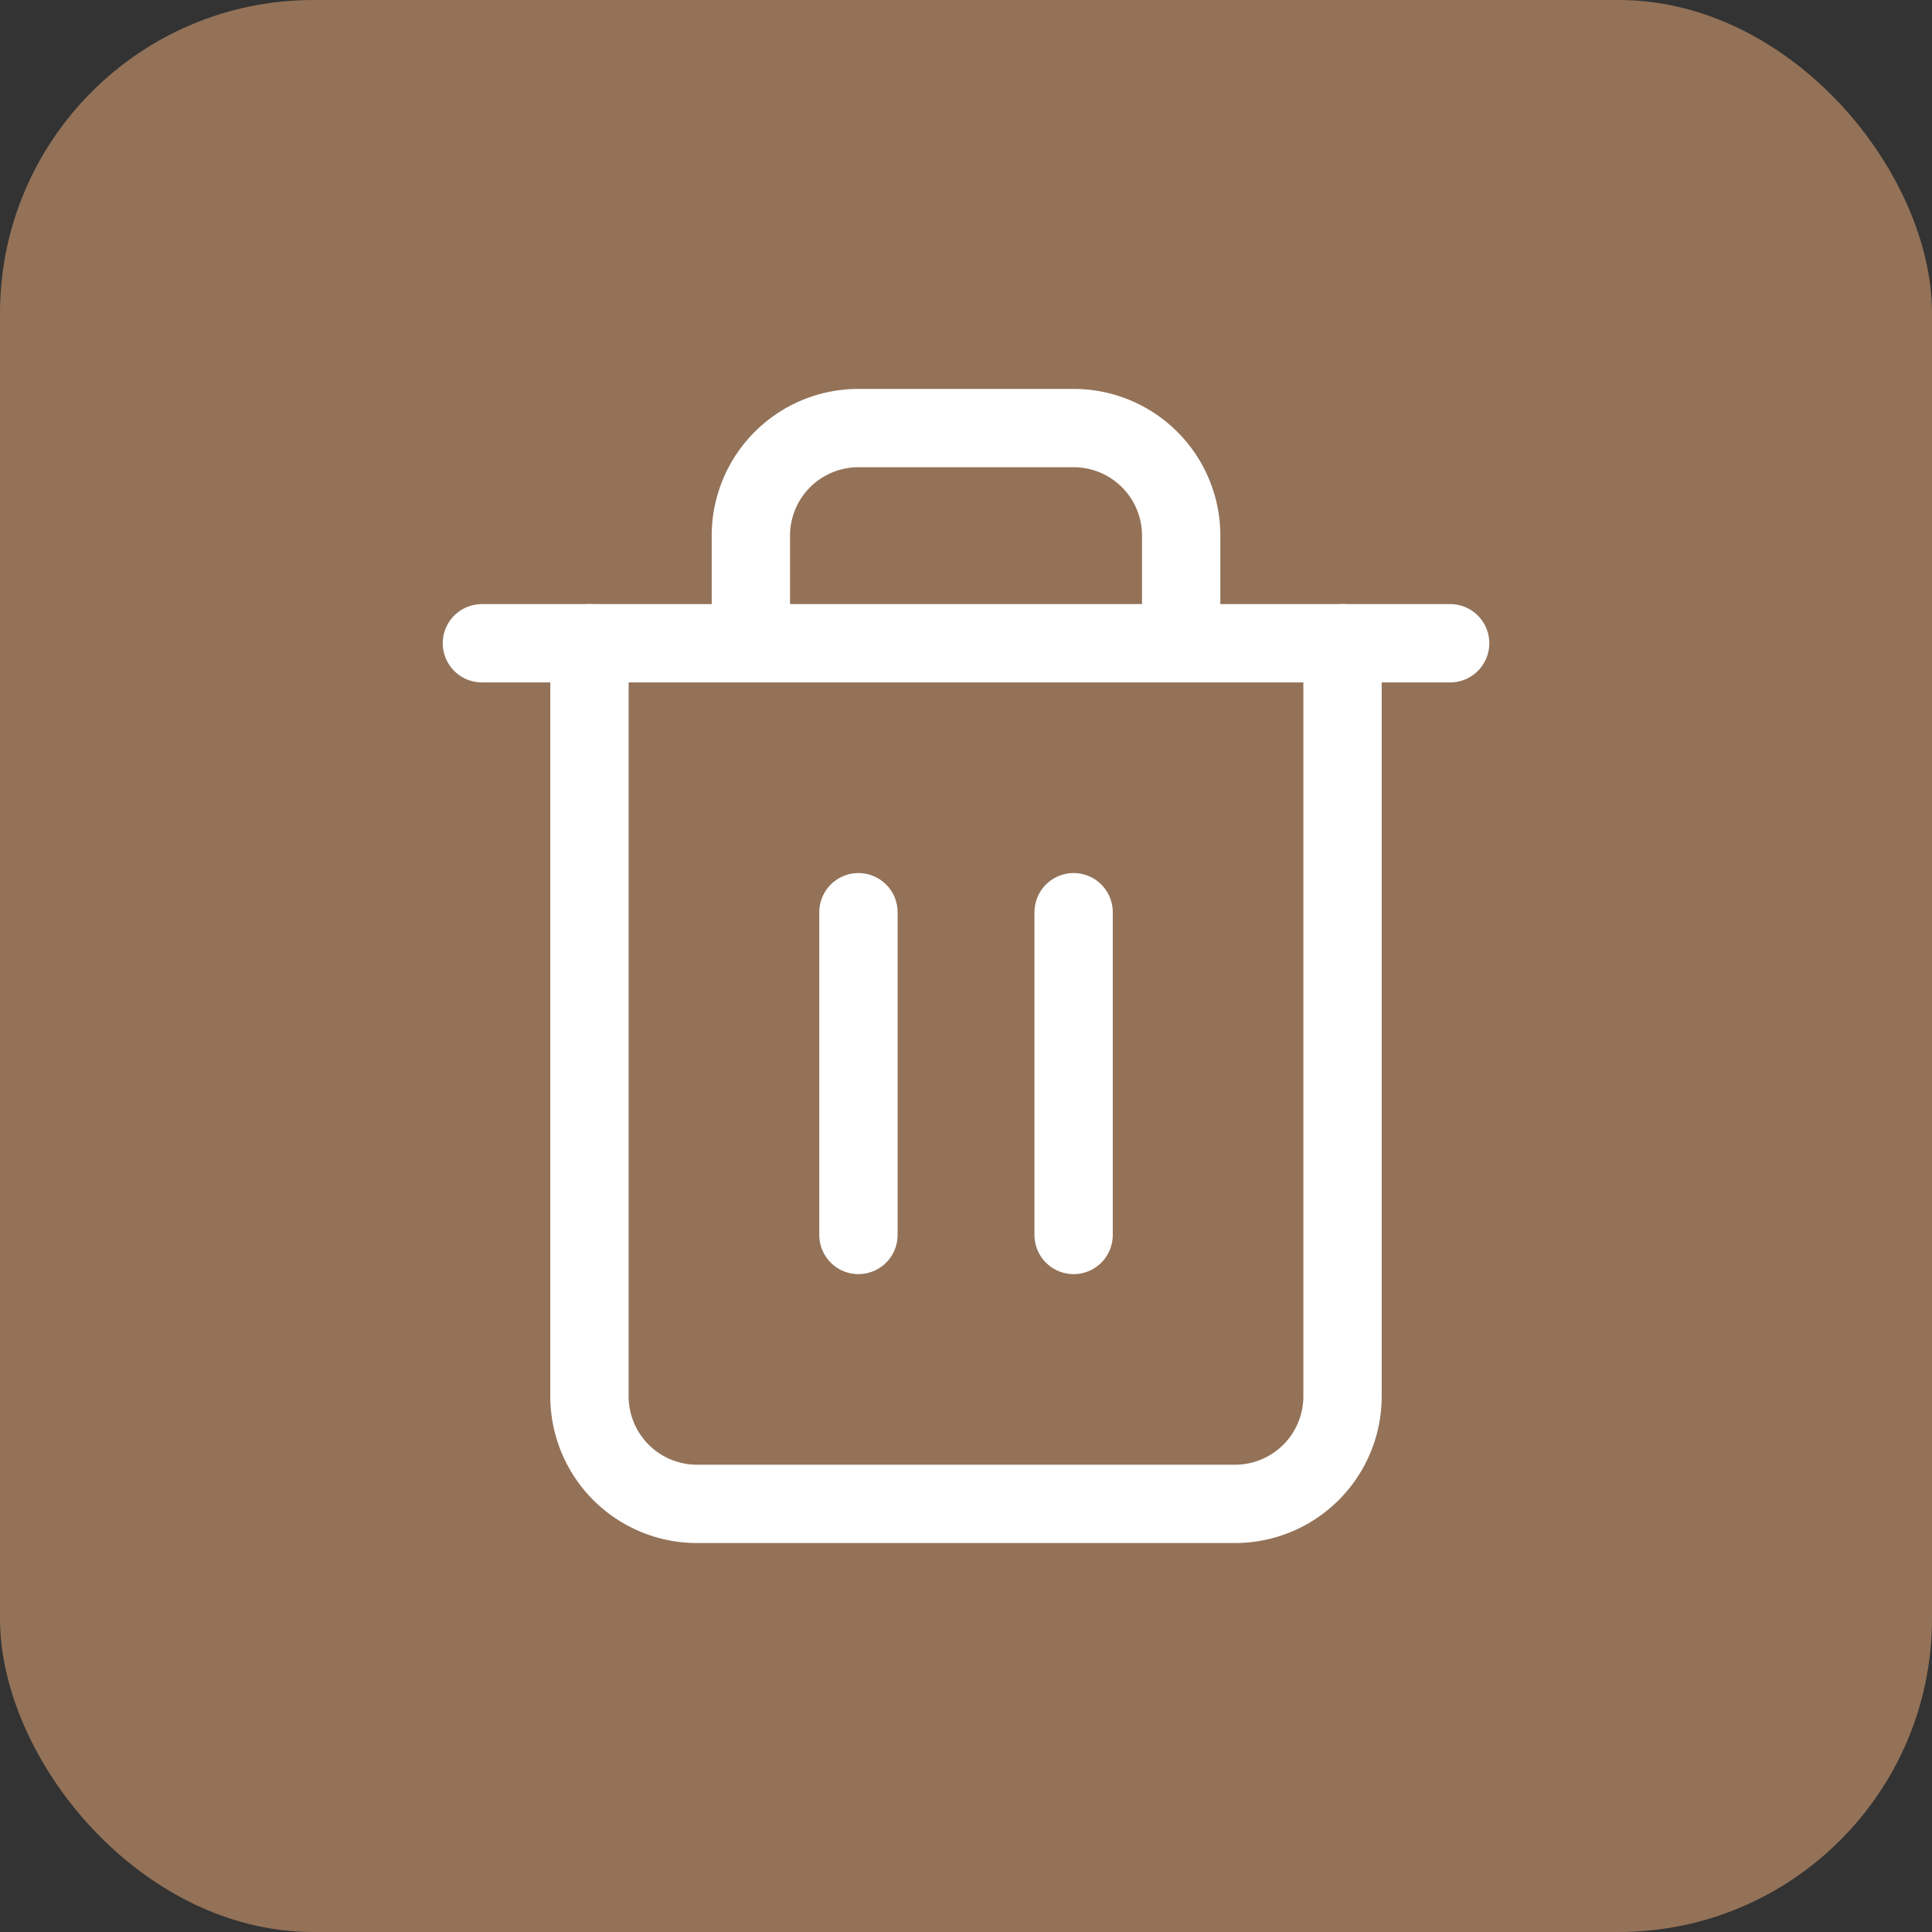
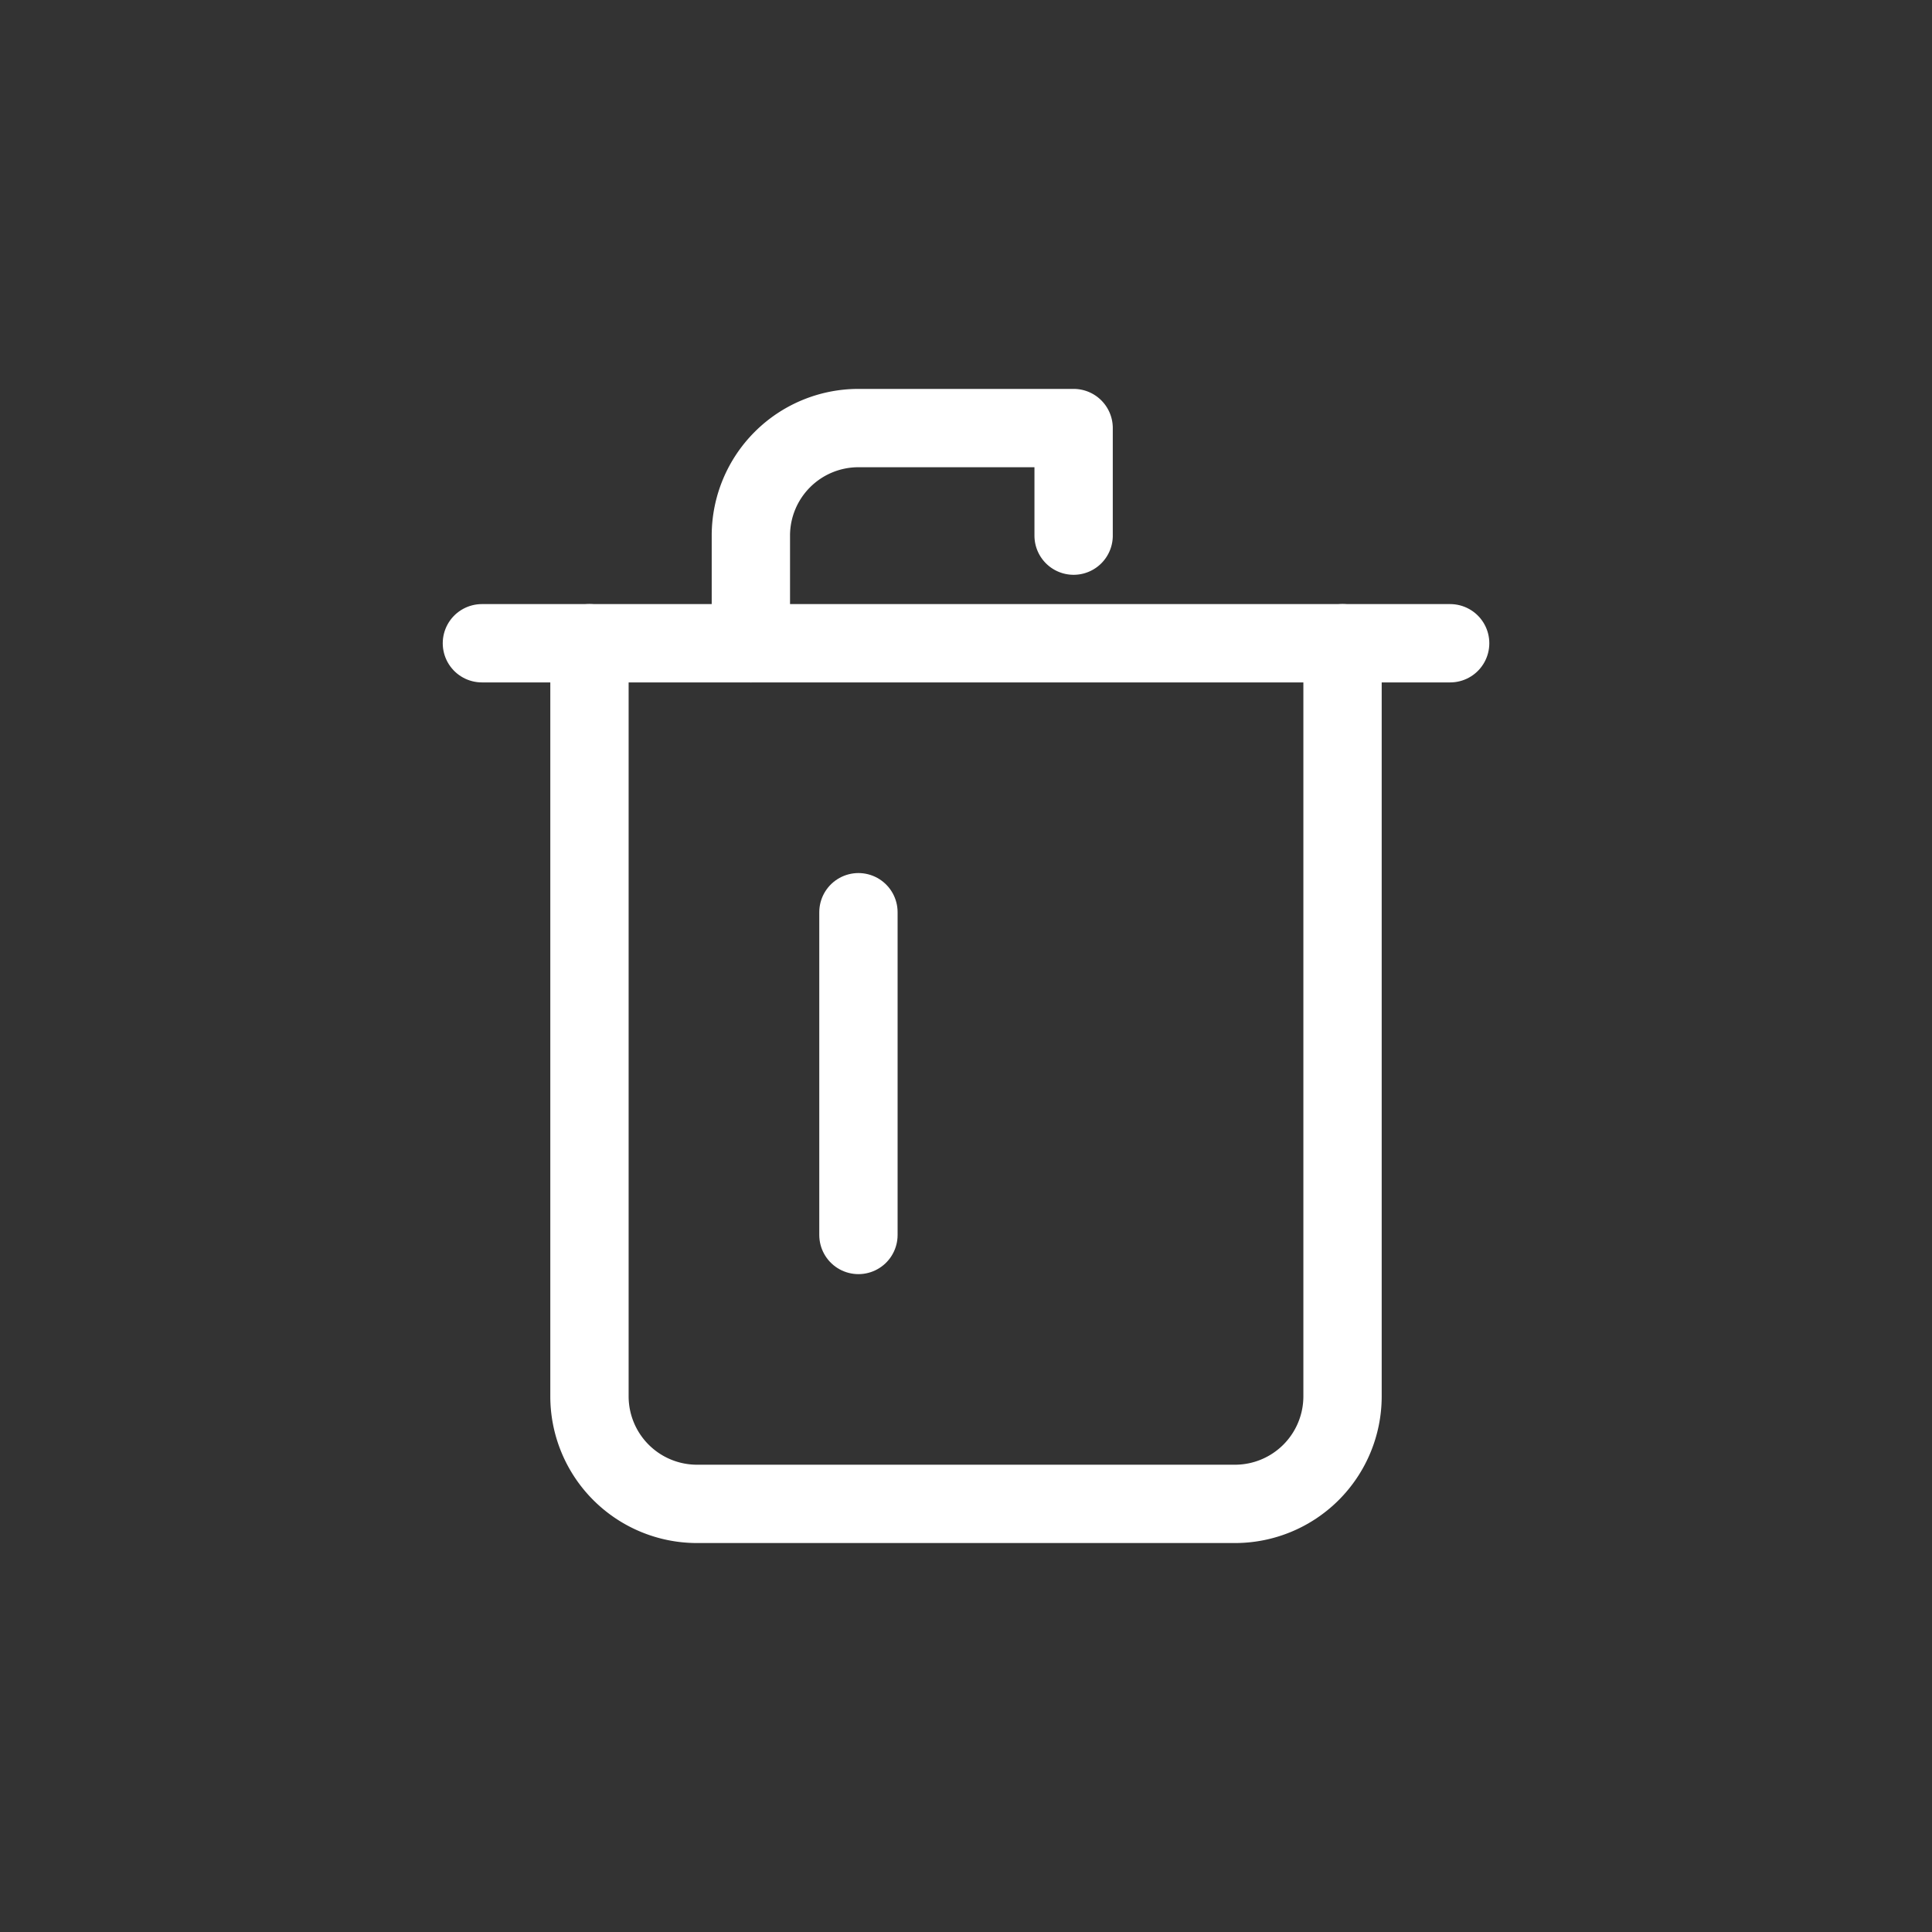
<svg xmlns="http://www.w3.org/2000/svg" width="37" height="37" viewBox="0 0 37 37">
  <rect x="0" y="0" width="37" height="37" fill="#333333" stroke="none" />
-   <rect id="Rectangle_284" data-name="Rectangle 284" width="37" height="37" rx="6" fill="#937258" />
  <g id="Icon_feather-trash-2" data-name="Icon feather-trash-2" transform="translate(4.729 5.198)">
    <path id="Tracé_126" data-name="Tracé 126" d="M4.5,9H23.043" transform="translate(0 -1.879)" fill="none" stroke="#fff" stroke-linecap="round" stroke-linejoin="round" stroke-width="1.5" />
-     <path id="Tracé_127" data-name="Tracé 127" d="M21.922,7.121V21.543a2.06,2.06,0,0,1-2.06,2.06H9.56a2.06,2.06,0,0,1-2.06-2.06V7.121m3.091,0V5.06A2.06,2.06,0,0,1,12.651,3h4.121a2.06,2.06,0,0,1,2.06,2.06v2.06" transform="translate(-0.94 0)" fill="none" stroke="#fff" stroke-linecap="round" stroke-linejoin="round" stroke-width="1.5" />
+     <path id="Tracé_127" data-name="Tracé 127" d="M21.922,7.121V21.543a2.06,2.06,0,0,1-2.06,2.06H9.56a2.06,2.06,0,0,1-2.06-2.06V7.121m3.091,0V5.06A2.06,2.06,0,0,1,12.651,3h4.121v2.06" transform="translate(-0.94 0)" fill="none" stroke="#fff" stroke-linecap="round" stroke-linejoin="round" stroke-width="1.5" />
    <path id="Tracé_128" data-name="Tracé 128" d="M15,16.5v6.181" transform="translate(-3.289 -4.228)" fill="none" stroke="#fff" stroke-linecap="round" stroke-linejoin="round" stroke-width="1.5" />
-     <path id="Tracé_129" data-name="Tracé 129" d="M21,16.5v6.181" transform="translate(-5.168 -4.228)" fill="none" stroke="#fff" stroke-linecap="round" stroke-linejoin="round" stroke-width="1.5" />
  </g>
</svg>